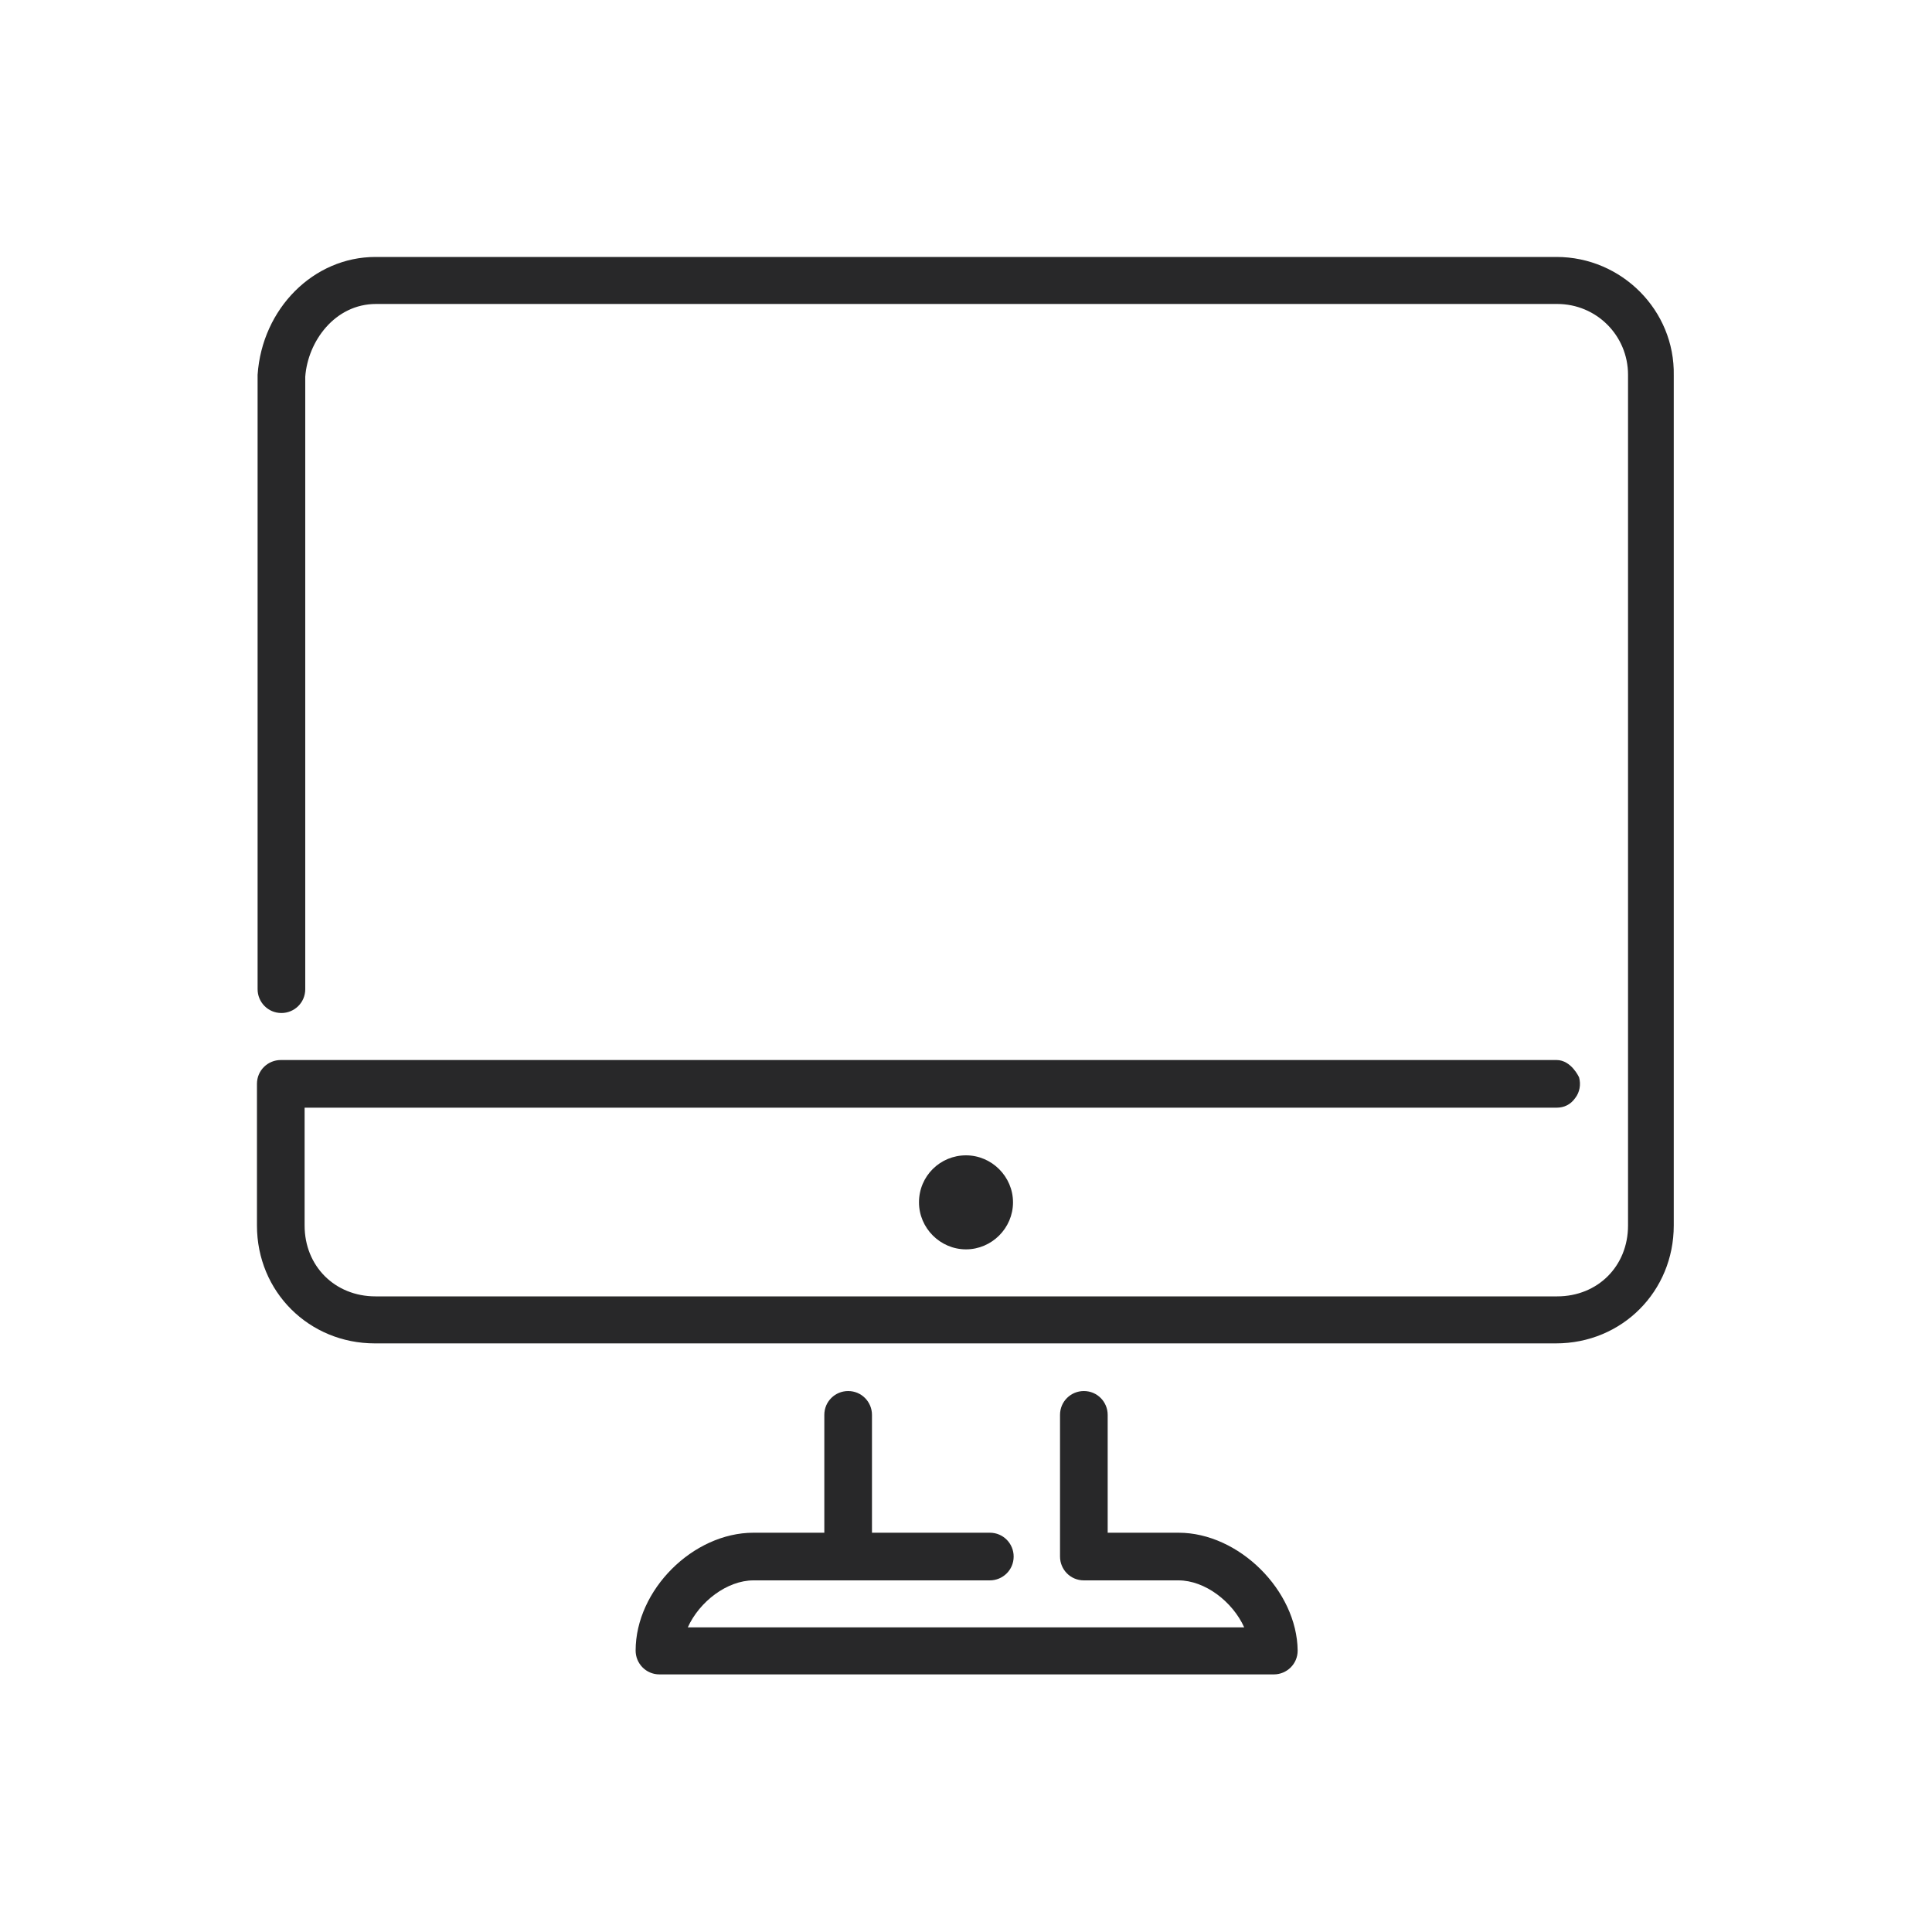
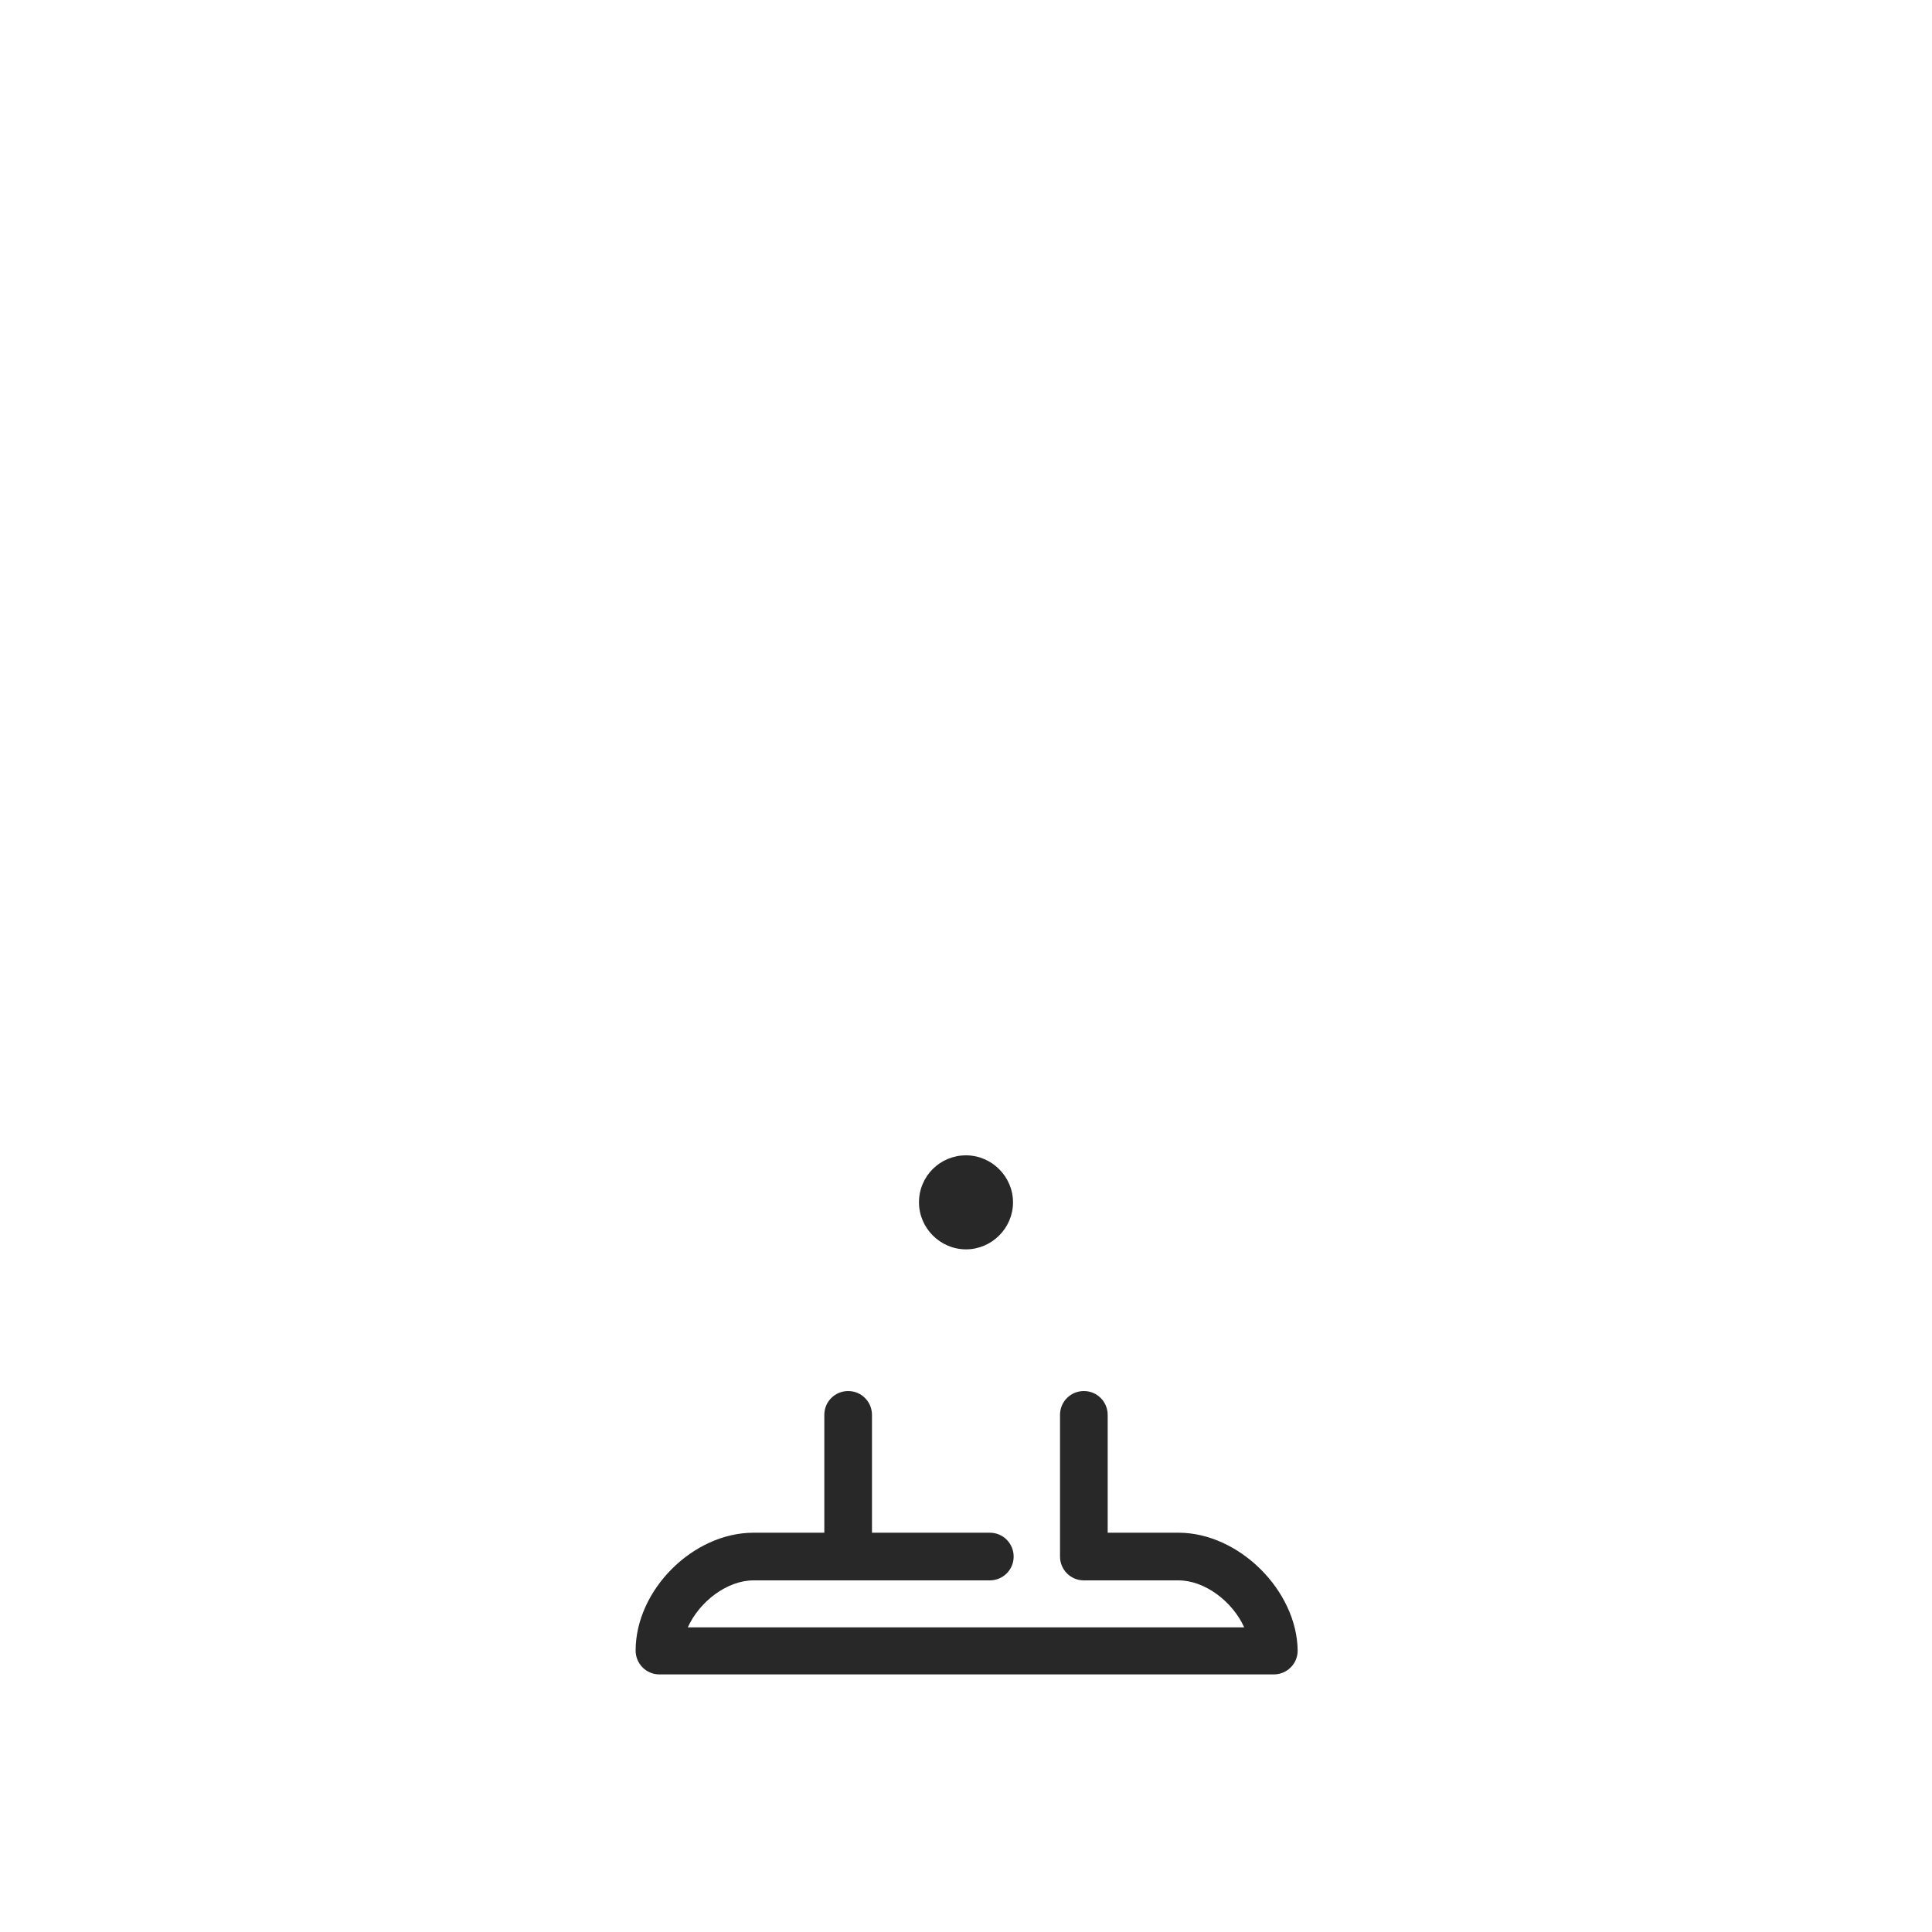
<svg xmlns="http://www.w3.org/2000/svg" version="1.1" id="Layer_1" x="0px" y="0px" viewBox="0 0 300 300" style="enable-background:new 0 0 300 300;" xml:space="preserve">
  <style type="text/css">
	.st0{fill:#282829;}
</style>
  <g>
-     <path class="st0" d="M-95,225c-2.8,2.8-7.1,2.8-10,0c-2.8-2.8-2.8-7.1,0-10c1.4-1.4,3.2-2.1,5-2.1c1.8,0,3.5,0.7,5,2.1   C-92.1,217.9-92.1,222.1-95,225 M-109.9,209.7c-5.7,5.3-5.7,14.2,0,19.9c2.8,2.8,6.4,4.3,10,4.3c3.5,0,7.1-1.4,9.9-4.3   c5.7-5.3,5.7-14.2,0-19.9C-95.3,204-104.2,204-109.9,209.7" />
    <path class="st0" d="M-70.8,220.7l-28.4,28.4c-0.4,0.4-1.4,0.4-1.8,0l-36.8-36.8l12.6-12.6c1.4-1.4,1.4-3.6,0-5   c-1.4-1.4-3.6-1.4-5,0l-12.6,12.6l-5.2-5.2l7.5-7.5c1.4-1.4,1.4-3.6,0-5c-1.4-1.4-3.6-1.4-5,0l-7.5,7.5l-5-5l12.4-12.4   c1.4-1.4,1.4-3.6,0-5c-1.4-1.4-3.6-1.4-5,0l-12.4,12.4l-2.1-2.1l30.2-30.2l64,64C-70.5,219.3-70.5,220.4-70.8,220.7 M-263.1,217.5   l11.7,11.7c0.2,0.4,0.4,0.8,0.7,1.1l12.8,12.9l-30.6,5.3L-263.1,217.5z M-142.2,92.4l12.4,12.4L-248,222.7l-12.3-12.3L-142.2,92.4z    M-127.3,77.1l30.2,30.2l-9.9,9.9l-14.9-14.9l-2.8-2.8l-12.5-12.5L-127.3,77.1z M-103.1,53c3.2-3.2,8.9-3.2,12.1,0l18.1,18.1   c3.2,3.2,3.2,8.9,0,12.1l-19.2,19.2l-30.2-30.2L-103.1,53z M-230.4,240.3l-12.4-12.4L-124.6,110l12.3,12.3L-230.4,240.3z    M-268.4,76.8l25.2-25.2c0.7-0.7,1.4-1.1,2.5-1.1c0.7,0,1.8,0.4,2.5,1.1l63.3,63.3l-30.2,30.2l-3-3l7.6-7.6c1.4-1.4,1.4-3.6,0-5   c-1.4-1.4-3.5-1.4-5,0l-7.6,7.6l-5.2-5.1l12.4-12.4c1.4-1.4,1.4-3.6,0-5c-1.4-1.4-3.6-1.4-5,0l-12.4,12.4l-5-5l7.5-7.5   c1.4-1.4,1.4-3.6,0-5c-1.4-1.4-3.6-1.4-5,0l-7.5,7.5l-5-5l12.4-12.4c1.4-1.4,1.4-3.6,0-5c-1.4-1.4-3.6-1.4-5,0l-12.4,12.4l-5.3-5.3   l7.5-7.5c1.4-1.4,1.4-3.6,0-5c-1.4-1.4-3.6-1.4-5,0l-7.5,7.5l-5-5l12.4-12.4c1.4-1.4,1.4-3.5,0-5c-1.4-1.4-3.6-1.4-5,0l-12.4,12.4   l-5-5C-269.8,80.3-269.8,78.2-268.4,76.8 M-65.8,214l-64-64l25.2-25.2l14.9-14.9L-68,88.2c6-6,6-16,0-22L-86.1,48   c-2.8-2.8-6.8-4.6-11-4.6c-4.3,0-8.2,1.8-11,4.6l-21.7,21.7l-14.9,14.9l0,0l-25.2,25.2l-63.3-63.3c-3.9-3.9-11-3.9-14.9,0   l-25.2,25.2c-4.3,3.9-4.3,10.7,0,14.9l63.3,63.3l-57.5,57.5c-0.7,0.5-1.3,1.2-1.5,2.2l-7.5,42.6c0,1.4,0.4,2.5,1.1,3.2   c0.7,0.7,1.4,1.1,2.5,1.1h0.7l41.2-7.6c0.2,0.1,0.5,0.1,0.8,0.1c1.1,0,2.1-0.4,2.5-1.1l57.9-57.9l64,64c1.8,1.8,3.9,2.5,6,2.5   c2.1,0,4.3-0.7,5.7-2.5l28.4-28.4C-62.6,222.5-62.6,217.2-65.8,214" />
  </g>
  <g>
    <path class="st0" d="M-421.7,244.3v15h-131.4v-15v0c0.1,0,0.1,0,0.2,0h18.2c1.9,0,3.4-1.5,3.4-3.4c0-1.9-1.5-3.4-3.4-3.4h-12.4   l13.6-11.4h92.1l13.6,11.4h-70.6c-1.9,0-3.4,1.5-3.4,3.4c0,1.9,1.5,3.4,3.4,3.4h76.4C-421.9,244.3-421.8,244.3-421.7,244.3   L-421.7,244.3z M-468.3,219.3h-38.3c0.5-1.2,0.7-2.5,0.7-3.9c0-1.4-0.3-2.7-0.7-3.9h38.3c-0.5,1.2-0.7,2.5-0.7,3.9   C-469,216.8-468.8,218.1-468.3,219.3 M-519.8,204.8c-1.3,0-2.6-0.7-3.3-1.8l-7.1-11.4c-4.4-7.1-3.5-16.3,2.2-22.4l46-48.9   c6.7-2,12-6.4,15-12.4c3.3-6.5,3.6-14.1,0.8-21c-0.7-1.8-2.7-2.6-4.4-1.9c-1.7,0.7-2.6,2.7-1.9,4.4c2,5,1.8,10.6-0.6,15.4   c-2.3,4.5-6.4,7.8-11.7,9.2c0,0,0,0-0.1,0c-0.1,0-0.1,0-0.2,0.1c0,0-0.1,0-0.1,0c0,0,0,0-0.1,0c-0.1,0-8.5,3.4-24.2,3.4   c-16.9,0-25.1,9.1-31.1,15.7c-1.8,2-3.3,3.7-4.8,4.9c-0.1,0.1-0.2,0.1-0.3,0l-10.2-10.2c0.8-1.6,1.2-3.3,1.2-5.1   c0-3-1.2-5.8-3.3-7.9c-0.3-0.3-0.5-0.8-0.5-1.2c0-0.5,0.2-0.9,0.5-1.2l45.5-45.5c1.3-1.3,1.3-3.5,0-4.8c-0.3-0.3-5.9-6.3-2.9-18.1   c6.3,6.4,15.5,12.3,25.8,18.8c26.9,17.1,60.4,38.4,60.4,83.5c0,9.5-1.9,41.9-25.6,57.8c-0.6,0.4-1.4,0.6-2.1,0.6H-519.8z    M-418.8,236.1l-19.2-16c-0.6-0.5-1.4-0.8-2.2-0.8h-18.2c-2.1,0-3.9-1.7-3.9-3.9c0-2.1,1.7-3.9,3.9-3.9h1.6c2.1,0,4.2-0.6,5.9-1.8   c6.7-4.5,28.6-22.3,28.6-63.5c0-21.8-7-40.3-21.6-56.5c-12.4-13.9-28.1-23.9-42-32.7c-12.2-7.8-22.8-14.5-28-21.8   c-0.7-1-1.9-1.5-3.1-1.4c-1.2,0.1-2.3,0.9-2.8,2.1c-6,14.3-2.3,23.9,0.5,28.3l-43.4,43.4c-1.6,1.6-2.5,3.8-2.5,6.1   c0,2.3,0.9,4.4,2.5,6.1c0.8,0.8,1.3,1.9,1.3,3s-0.4,2.2-1.3,3c-1.3,1.3-1.3,3.5,0,4.8l12.3,12.3c2.5,2.5,6.6,2.8,9.4,0.5   c1.9-1.5,3.8-3.5,5.7-5.6c5.7-6.3,12.2-13.4,26.1-13.4c6,0,11.1-0.5,15.2-1.1l-38.8,41.3c-7.9,8.3-9.1,20.9-3,30.7l7.1,11.4   c2,3.1,5.4,5,9.1,5h3.2c2.1,0,3.9,1.7,3.9,3.9c0,2.1-1.7,3.9-3.9,3.9h-18.2c-0.8,0-1.6,0.3-2.2,0.8l-19.2,16c-2.4,2-3.8,5-3.8,8.2   v18.4c0,1.9,1.5,3.4,3.4,3.4h138.2c1.9,0,3.4-1.5,3.4-3.4v-18.4C-414.9,241.2-416.3,238.2-418.8,236.1" />
  </g>
  <g>
    <path class="st0" d="M679.4,63.1c0-0.7,0.6-1.3,1.3-1.3h242.7c0.7,0,1.3,0.6,1.3,1.3v156c0,0.7-0.6,1.3-1.3,1.3H680.7   c-0.7,0-1.3-0.6-1.3-1.3V63.1z M680.7,228.2h242.7c5,0,9.1-4.1,9.1-9.1v-156c0-5-4.1-9.1-9.1-9.1H680.7c-5,0-9.1,4.1-9.1,9.1v156   C671.6,224.2,675.7,228.2,680.7,228.2" />
    <path class="st0" d="M828.8,235.2c-0.6,2-2.5,3.5-4.7,3.5h-44.2c-2.2,0-4.1-1.5-4.7-3.5H652v7.3c0,1.9,1.6,3.5,3.5,3.5h293   c1.9,0,3.5-1.6,3.5-3.5v-7.3H828.8z" />
-     <path class="st0" d="M752.1,145.1c2.5,0,4.6,2.1,4.6,4.6c0,2.5-2.1,4.6-4.6,4.6c-2.5,0-4.6-2.1-4.6-4.6   C747.5,147.1,749.5,145.1,752.1,145.1 M780.2,117c2.5,0,4.6,2.1,4.6,4.6c0,2.5-2.1,4.6-4.6,4.6c-2.5,0-4.6-2.1-4.6-4.6   C775.6,119,777.7,117,780.2,117 M804.7,141.5c0,2.5-2.1,4.6-4.6,4.6c-2.5,0-4.6-2-4.6-4.6c0-2.5,2.1-4.6,4.6-4.6   C802.7,136.9,804.7,138.9,804.7,141.5 M845.8,91.2c2.5,0,4.6,2.1,4.6,4.6c0,2.5-2.1,4.6-4.6,4.6c-2.5,0-4.6-2.1-4.6-4.6   C841.3,93.2,843.3,91.2,845.8,91.2 M752.1,159.1c5.2,0,9.5-4.2,9.5-9.5c0-1.7-0.5-3.3-1.3-4.7l15.2-15.2c1.4,0.8,3,1.3,4.7,1.3   c1.7,0,3.3-0.5,4.7-1.3l7.1,7c-0.8,1.4-1.3,3-1.3,4.8c0,5.2,4.2,9.5,9.5,9.5c5.2,0,9.5-4.2,9.5-9.5c0-1.7-0.5-3.3-1.3-4.7   l32.8-32.9c1.4,0.8,3,1.3,4.8,1.3c5.2,0,9.5-4.2,9.5-9.5c0-5.2-4.2-9.5-9.5-9.5c-5.2,0-9.5,4.2-9.5,9.5c0,1.7,0.5,3.3,1.3,4.7   l-32.8,32.9c-1.4-0.8-3-1.3-4.7-1.3c-1.7,0-3.3,0.5-4.7,1.3l-7.1-7.1c0.8-1.4,1.3-3,1.3-4.7c0-5.2-4.2-9.5-9.5-9.5   c-5.2,0-9.5,4.2-9.5,9.5c0,1.7,0.5,3.3,1.3,4.7l-15.2,15.2c-1.4-0.8-3-1.3-4.7-1.3c-5.2,0-9.5,4.2-9.5,9.5   C742.6,154.9,746.8,159.1,752.1,159.1" />
    <polygon class="st0" points="848.3,126.2 843.4,126.2 843.4,194.1 803.8,194.1 803.8,161.4 798.9,161.4 798.9,194.1 782.6,194.1    782.6,147.3 777.8,147.3 777.8,194.1 754.5,194.1 754.5,168.4 749.7,168.4 749.7,194.1 742.7,194.1 742.7,199 855.2,199    855.2,194.1 848.3,194.1  " />
  </g>
  <g>
-     <path class="st0" d="M241.7,39.9H58.3c-9.6,0-17.6,8-18.3,18.3v95.4c0,2,1.6,3.7,3.7,3.7c2,0,3.7-1.6,3.7-3.7l0-95.1   c0.4-5.5,4.6-11.3,11-11.3h183.4c6.1,0,11,4.9,11,11v132.1c0,6.3-4.7,11-11,11H58.3c-6.3,0-11-4.7-11-11V172h194.4   c1.2,0,2.2-0.5,2.9-1.5c0.7-0.9,0.9-2.1,0.6-3.2c0,0-1.2-2.7-3.5-2.7H43.6c-2,0-3.7,1.6-3.7,3.7v22c0,10.3,8.1,18.3,18.3,18.3   h183.4c10.3,0,18.3-8.1,18.3-18.3V58.3C260.1,48.2,251.8,39.9,241.7,39.9" />
    <path class="st0" d="M183,238h-11v-18.3c0-2-1.6-3.7-3.7-3.7c-2,0-3.7,1.6-3.7,3.7v22c0,2,1.6,3.7,3.7,3.7H183   c4.1,0,8.4,3.3,10.2,7.3h-86.4c1.8-4,6.1-7.3,10.2-7.3h36.7c2,0,3.7-1.6,3.7-3.7c0-2-1.6-3.7-3.7-3.7h-18.3v-18.3   c0-2-1.6-3.7-3.7-3.7c-2,0-3.7,1.6-3.7,3.7V238h-11c-9.4,0-18.3,8.9-18.3,18.3c0,2,1.6,3.7,3.7,3.7h95.4c2,0,3.7-1.6,3.7-3.7   C201.4,247,192.4,238,183,238" />
    <path class="st0" d="M142.7,186.7c0,4,3.3,7.3,7.3,7.3s7.3-3.3,7.3-7.3s-3.3-7.3-7.3-7.3S142.7,182.6,142.7,186.7" />
  </g>
  <g>
    <path class="st0" d="M379.9,224.1c2.4,0,4.4,1.9,4.4,4.3c0,2.4-1.9,4.4-4.4,4.4h-14c-7.3,0-14-3.1-18.9-7.9   c-4.8-4.8-7.9-11.6-7.9-18.9v-89.7c0-7.4,3-14.1,7.9-18.9c4.9-4.8,11.5-7.9,18.9-7.9h224.2c7.3,0,14,3,18.9,7.9   c4.9,4.9,7.9,11.6,7.9,18.9v89.7c0,7.3-3,14-7.9,18.9c-4.9,4.9-11.6,7.9-18.9,7.9h-14c-2.4,0-4.3-1.9-4.3-4.3   c0-2.4,1.9-4.4,4.3-4.4h14c5,0,9.5-2,12.8-5.3c3.3-3.3,5.3-7.8,5.3-12.7v-89.7c0-5-2-9.5-5.3-12.8c-3.3-3.3-7.8-5.3-12.8-5.3H365.9   c-4.9,0-9.5,2-12.8,5.3c-3.3,3.3-5.3,7.8-5.3,12.8v89.7c0,4.9,2,9.5,5.3,12.7c3.3,3.3,7.8,5.3,12.8,5.3H379.9z" />
    <path class="st0" d="M402.3,261.6l0.3-5.8C401,257.3,400.9,259.8,402.3,261.6 M549.3,250.9V188H406.7v62.9c0,1.8,0.7,3.4,1.9,4.7   l0.2,0.2c1.3,1.2,3,2,4.9,2h128.9c1.8,0,3.4-0.8,4.7-1.9l0.1-0.1C548.6,254.5,549.3,252.8,549.3,250.9 M558,183.6v67.2   c0,4.3-1.8,8.2-4.5,11l-0.3,0.3c-2.8,2.7-6.6,4.3-10.7,4.3H413.5c-4.3,0-8.2-1.7-11-4.5l-0.3-0.3c-2.6-2.8-4.3-6.6-4.3-10.7v-67.2   c0-2.4,1.9-4.3,4.3-4.3h151.3C556.1,179.3,558,181.3,558,183.6" />
    <path class="st0" d="M367.8,136.3l0.3-5.8C366.5,132,366.4,134.6,367.8,136.3 M380,124.7c-0.7-0.7-1.8-1.2-2.9-1.2   c-1.1,0-2.2,0.5-2.9,1.2h0c-0.7,0.8-1.2,1.8-1.2,2.9c0,1.1,0.4,2,1.1,2.7l0.1,0.1c0.7,0.8,1.8,1.2,2.9,1.2c1.1,0,2.1-0.4,2.9-1.2   c0.8-0.7,1.2-1.7,1.2-2.9c0-1-0.4-2-1-2.7L380,124.7z M377.1,114.9c3.5,0,6.7,1.4,9,3.7l0.3,0.4c2.1,2.2,3.4,5.3,3.4,8.6   c0,3.5-1.5,6.7-3.8,9c-2.3,2.3-5.5,3.8-9,3.8c-3.5,0-6.7-1.4-9-3.8l-0.3-0.3c-2.1-2.3-3.4-5.3-3.4-8.7c0-3.5,1.5-6.7,3.8-9v0   C370.4,116.3,373.6,114.9,377.1,114.9" />
-     <path class="st0" d="M436,210.4c-2.4,0-4.3-1.9-4.3-4.3c0-2.4,1.9-4.4,4.3-4.4H520c2.4,0,4.3,1.9,4.3,4.4c0,2.4-1.9,4.3-4.3,4.3   H436z M436,232.8c-2.4,0-4.3-1.9-4.3-4.4c0-2.4,1.9-4.3,4.3-4.3h42c2.4,0,4.3,1.9,4.3,4.3c0,2.4-1.9,4.4-4.3,4.4H436z" />
-     <path class="st0" d="M558,71.5c0,2.4-1.9,4.3-4.3,4.3c-2.4,0-4.4-1.9-4.4-4.3V49.1c0-1.8-0.8-3.6-2-4.9h0c-1.2-1.2-3-2-4.8-2H413.5   c-1.8,0-3.6,0.8-4.8,2l-0.2,0.2c-1.2,1.2-1.9,2.9-1.9,4.6v22.4c0,2.4-1.9,4.3-4.3,4.3c-2.4,0-4.3-1.9-4.3-4.3V49.1   c0-4.1,1.6-7.9,4.3-10.6l0.3-0.3c2.8-2.8,6.7-4.6,11-4.6h128.9c4.2,0,8.1,1.8,11,4.5l0,0c2.8,2.8,4.5,6.7,4.5,11V71.5z" />
+     <path class="st0" d="M436,210.4c-2.4,0-4.3-1.9-4.3-4.3c0-2.4,1.9-4.4,4.3-4.4H520c2.4,0,4.3,1.9,4.3,4.4c0,2.4-1.9,4.3-4.3,4.3   H436z M436,232.8c-2.4,0-4.3-1.9-4.3-4.4c0-2.4,1.9-4.3,4.3-4.3h42c2.4,0,4.3,1.9,4.3,4.3c0,2.4-1.9,4.4-4.3,4.4z" />
    <path class="st0" d="M410.8,131.9c-2.4,0-4.4-1.9-4.4-4.3c0-2.4,1.9-4.4,4.4-4.4h168.1c2.4,0,4.3,1.9,4.3,4.4   c0,2.4-1.9,4.3-4.3,4.3H410.8z" />
  </g>
</svg>